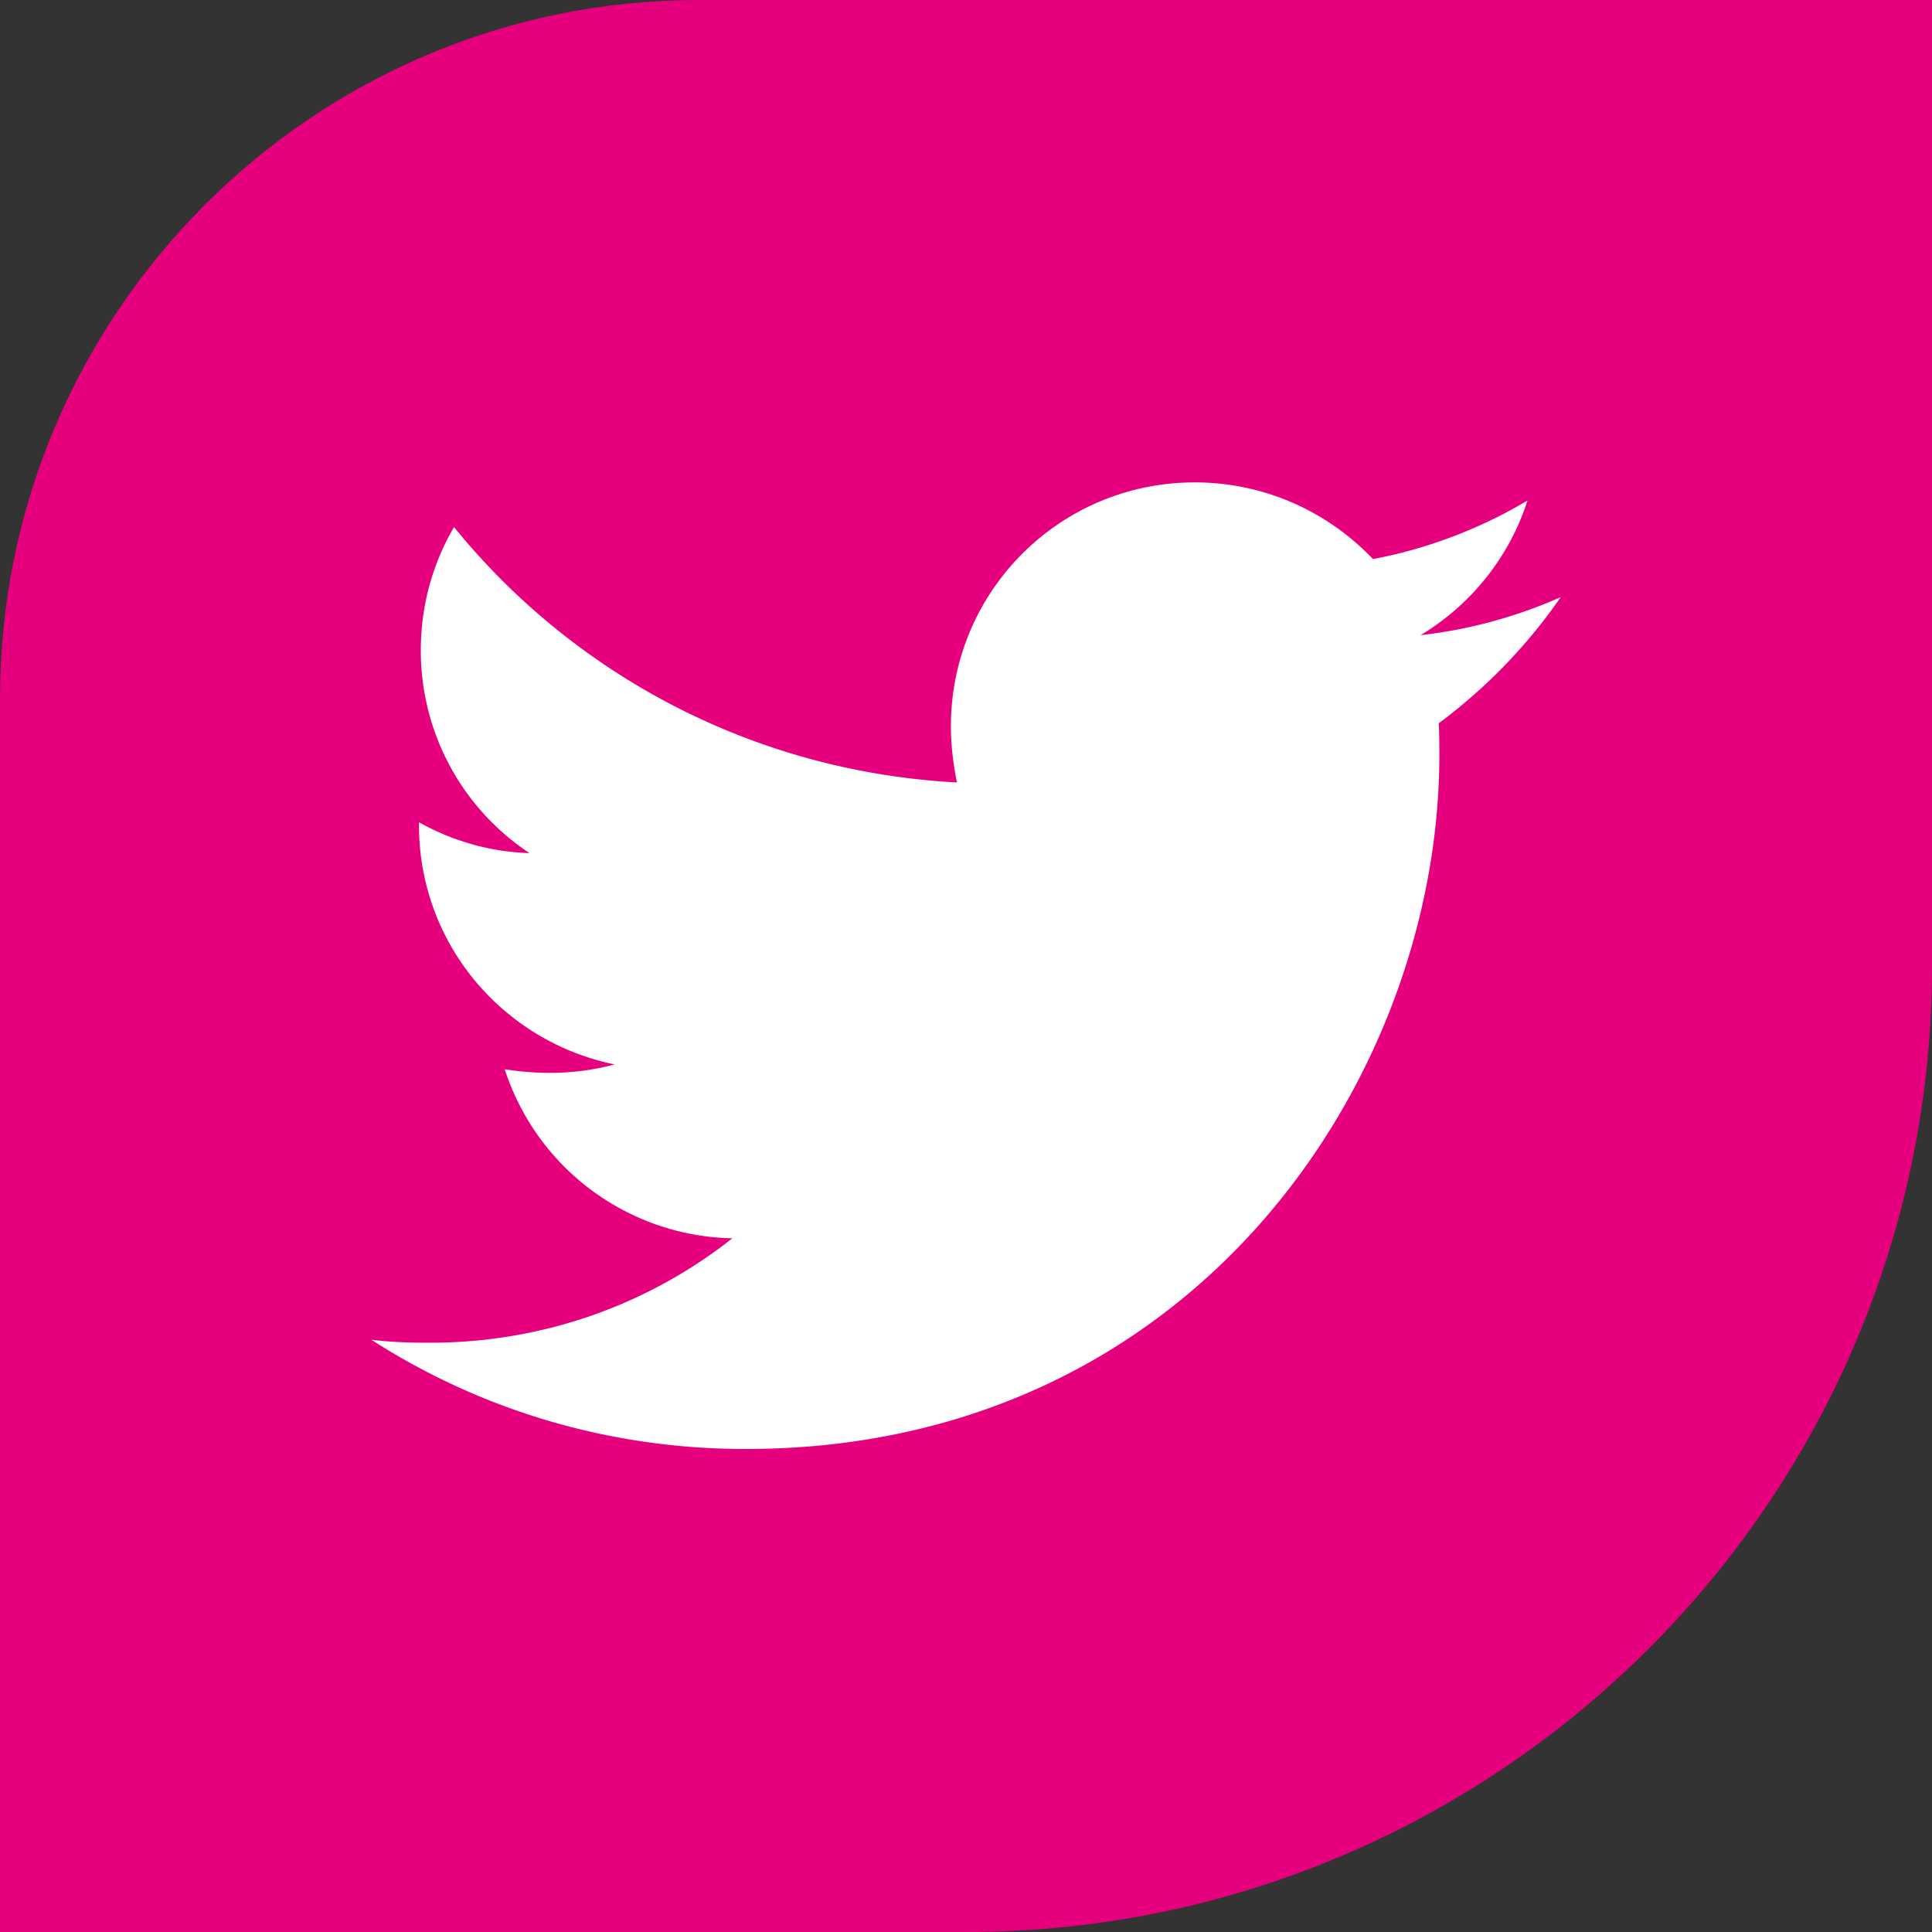
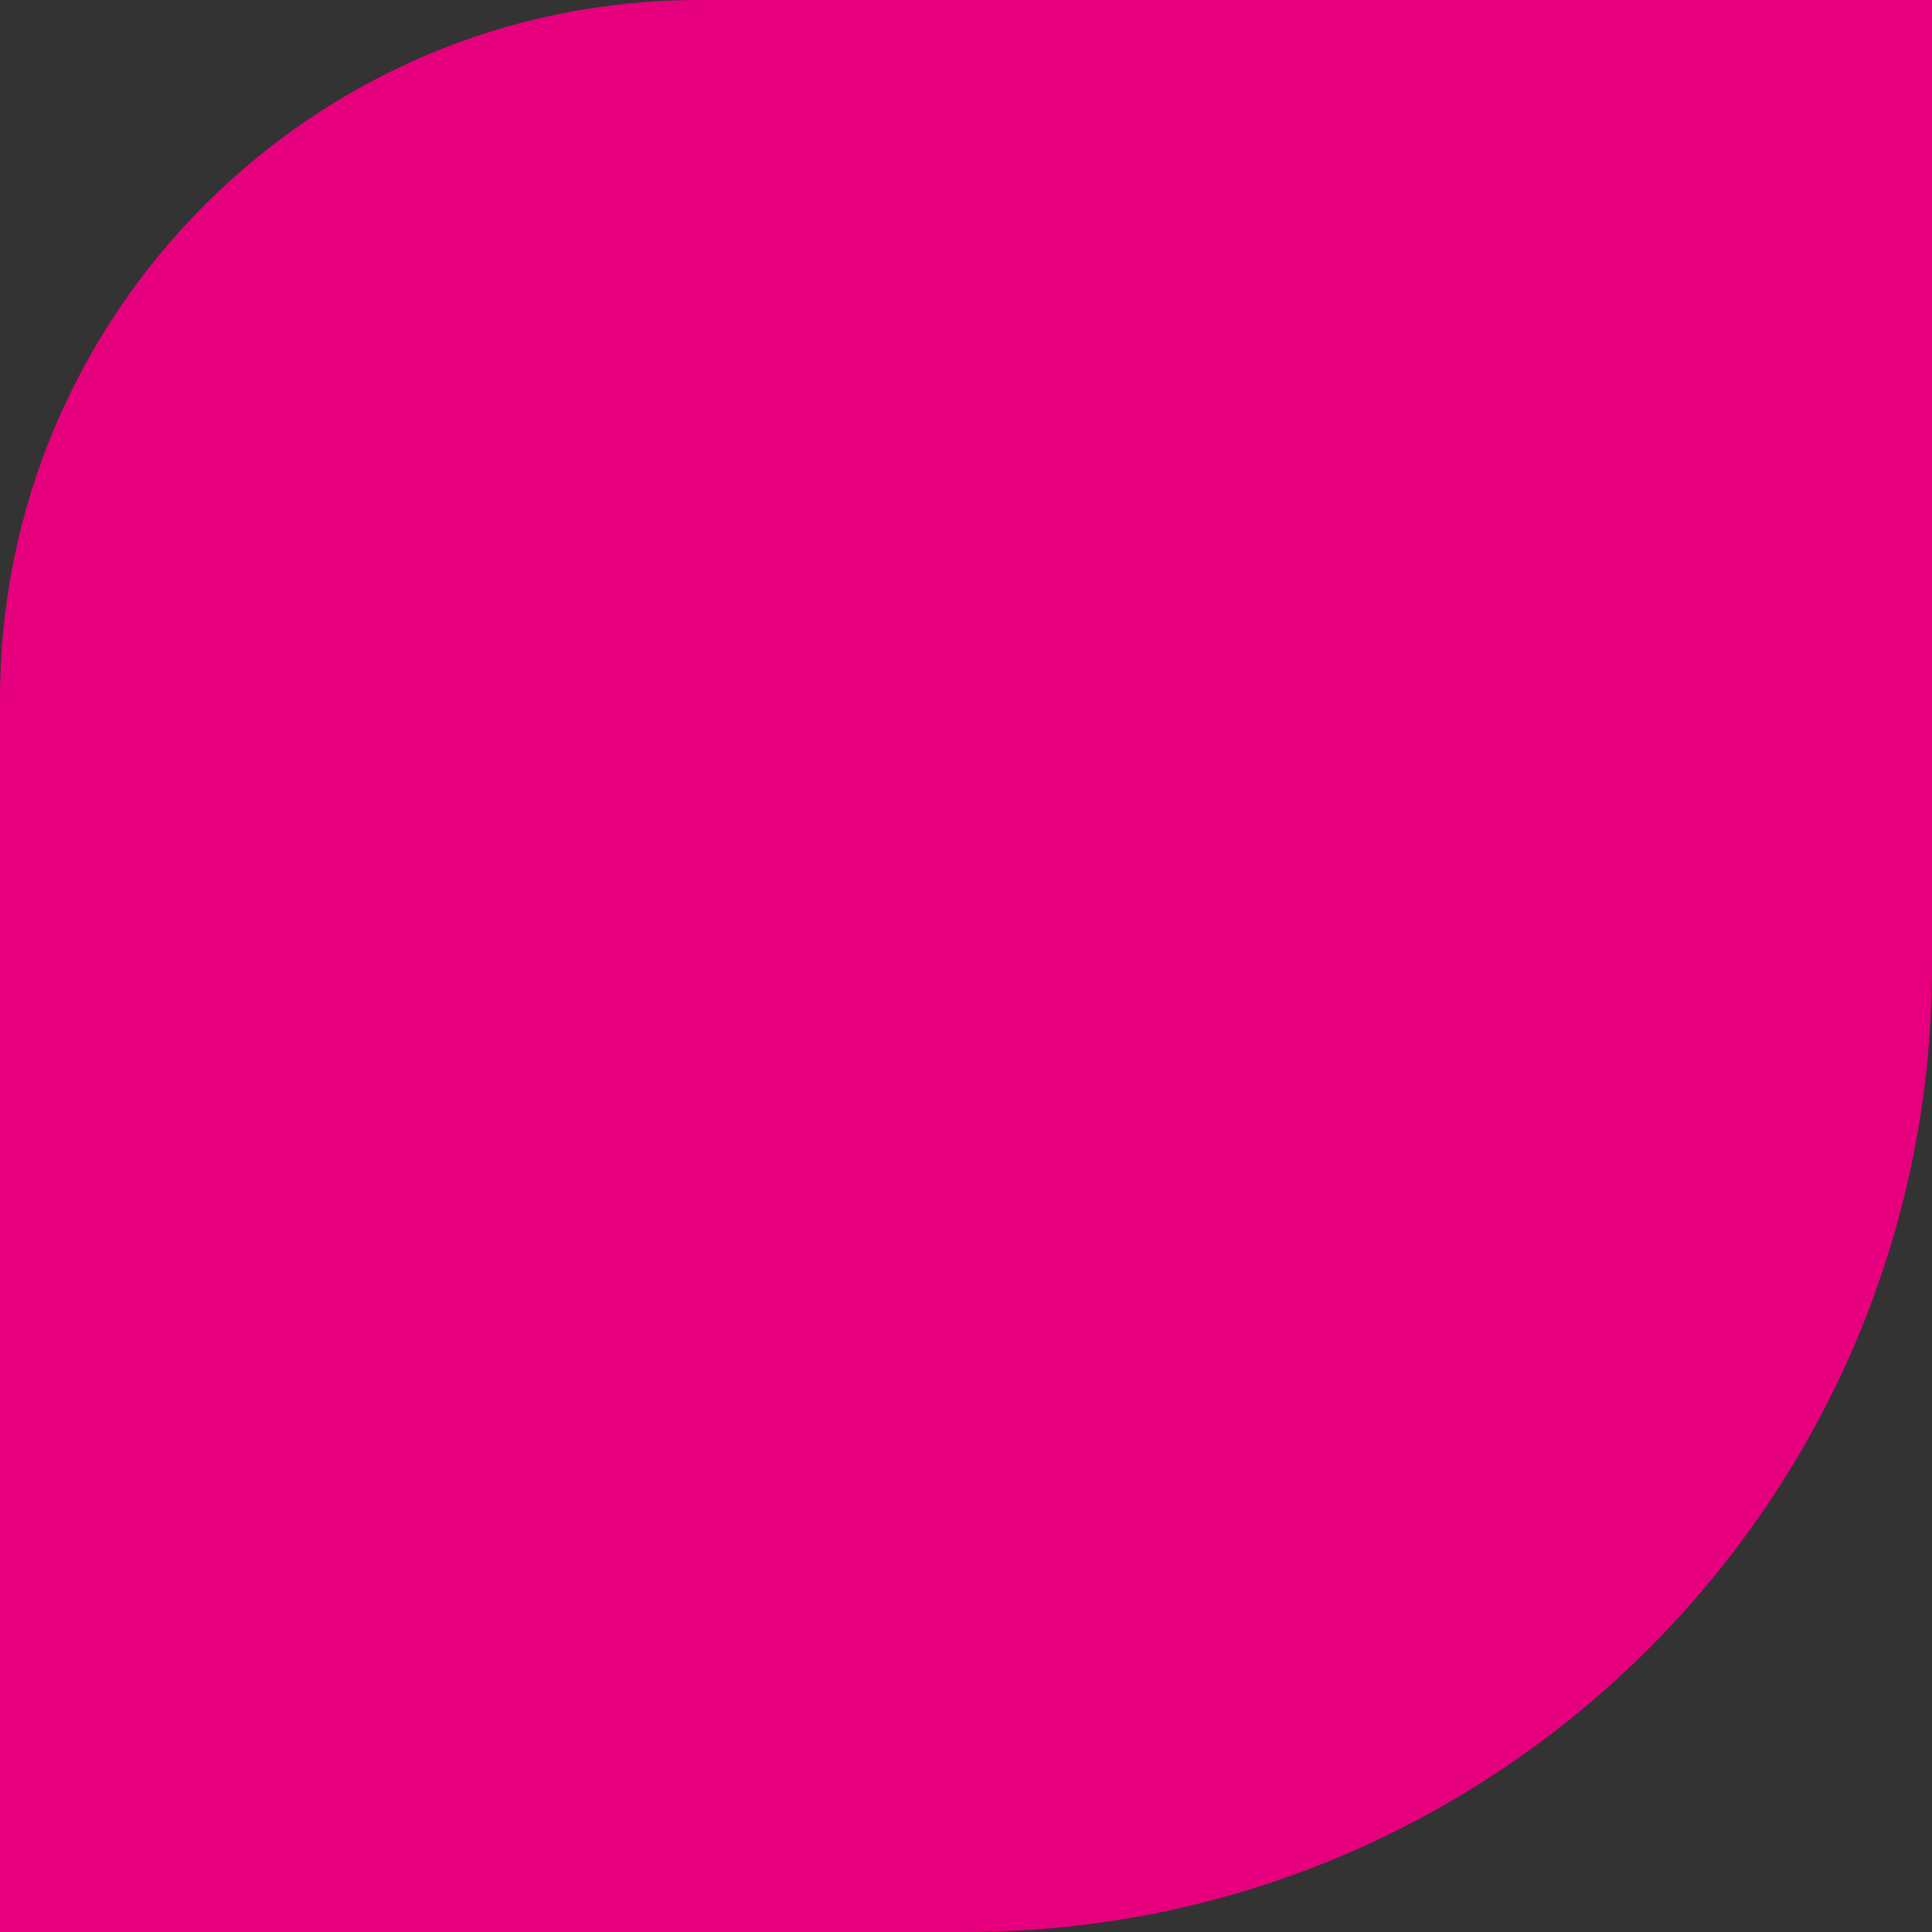
<svg xmlns="http://www.w3.org/2000/svg" version="1.1" id="Layer_1" x="0" y="0" viewBox="0 0 32 32" xml:space="preserve">
  <rect x="0" y="0" width="32" height="32" fill="#333333" stroke="none" />
  <path d="M32 16V0H11.57C5.19 0 0 5.19 0 11.57V32h16c8.82 0 16-7.18 16-16" fill="#e6007e" />
-   <path d="M23.84 12.51c0 5.34-4.06 11.49-11.49 11.49-2.29 0-4.41-.66-6.2-1.81.32.04.64.05.97.05 1.89 0 3.63-.64 5.01-1.73a4.044 4.044 0 01-3.77-2.8c.25.04.5.06.76.06.36 0 .73-.05 1.06-.14-1.85-.38-3.24-2-3.24-3.96v-.05c.54.3 1.16.49 1.83.51a4.018 4.018 0 01-1.8-3.36c0-.75.2-1.44.55-2.04 1.99 2.45 4.97 4.05 8.33 4.23-.06-.3-.1-.61-.1-.93 0-2.23 1.8-4.04 4.04-4.04 1.16 0 2.21.49 2.95 1.27.91-.17 1.79-.51 2.56-.97-.3.94-.94 1.73-1.77 2.23.81-.09 1.6-.31 2.32-.63-.55.8-1.24 1.51-2.02 2.09.01.18.01.36.01.53z" fill="#fff" />
</svg>